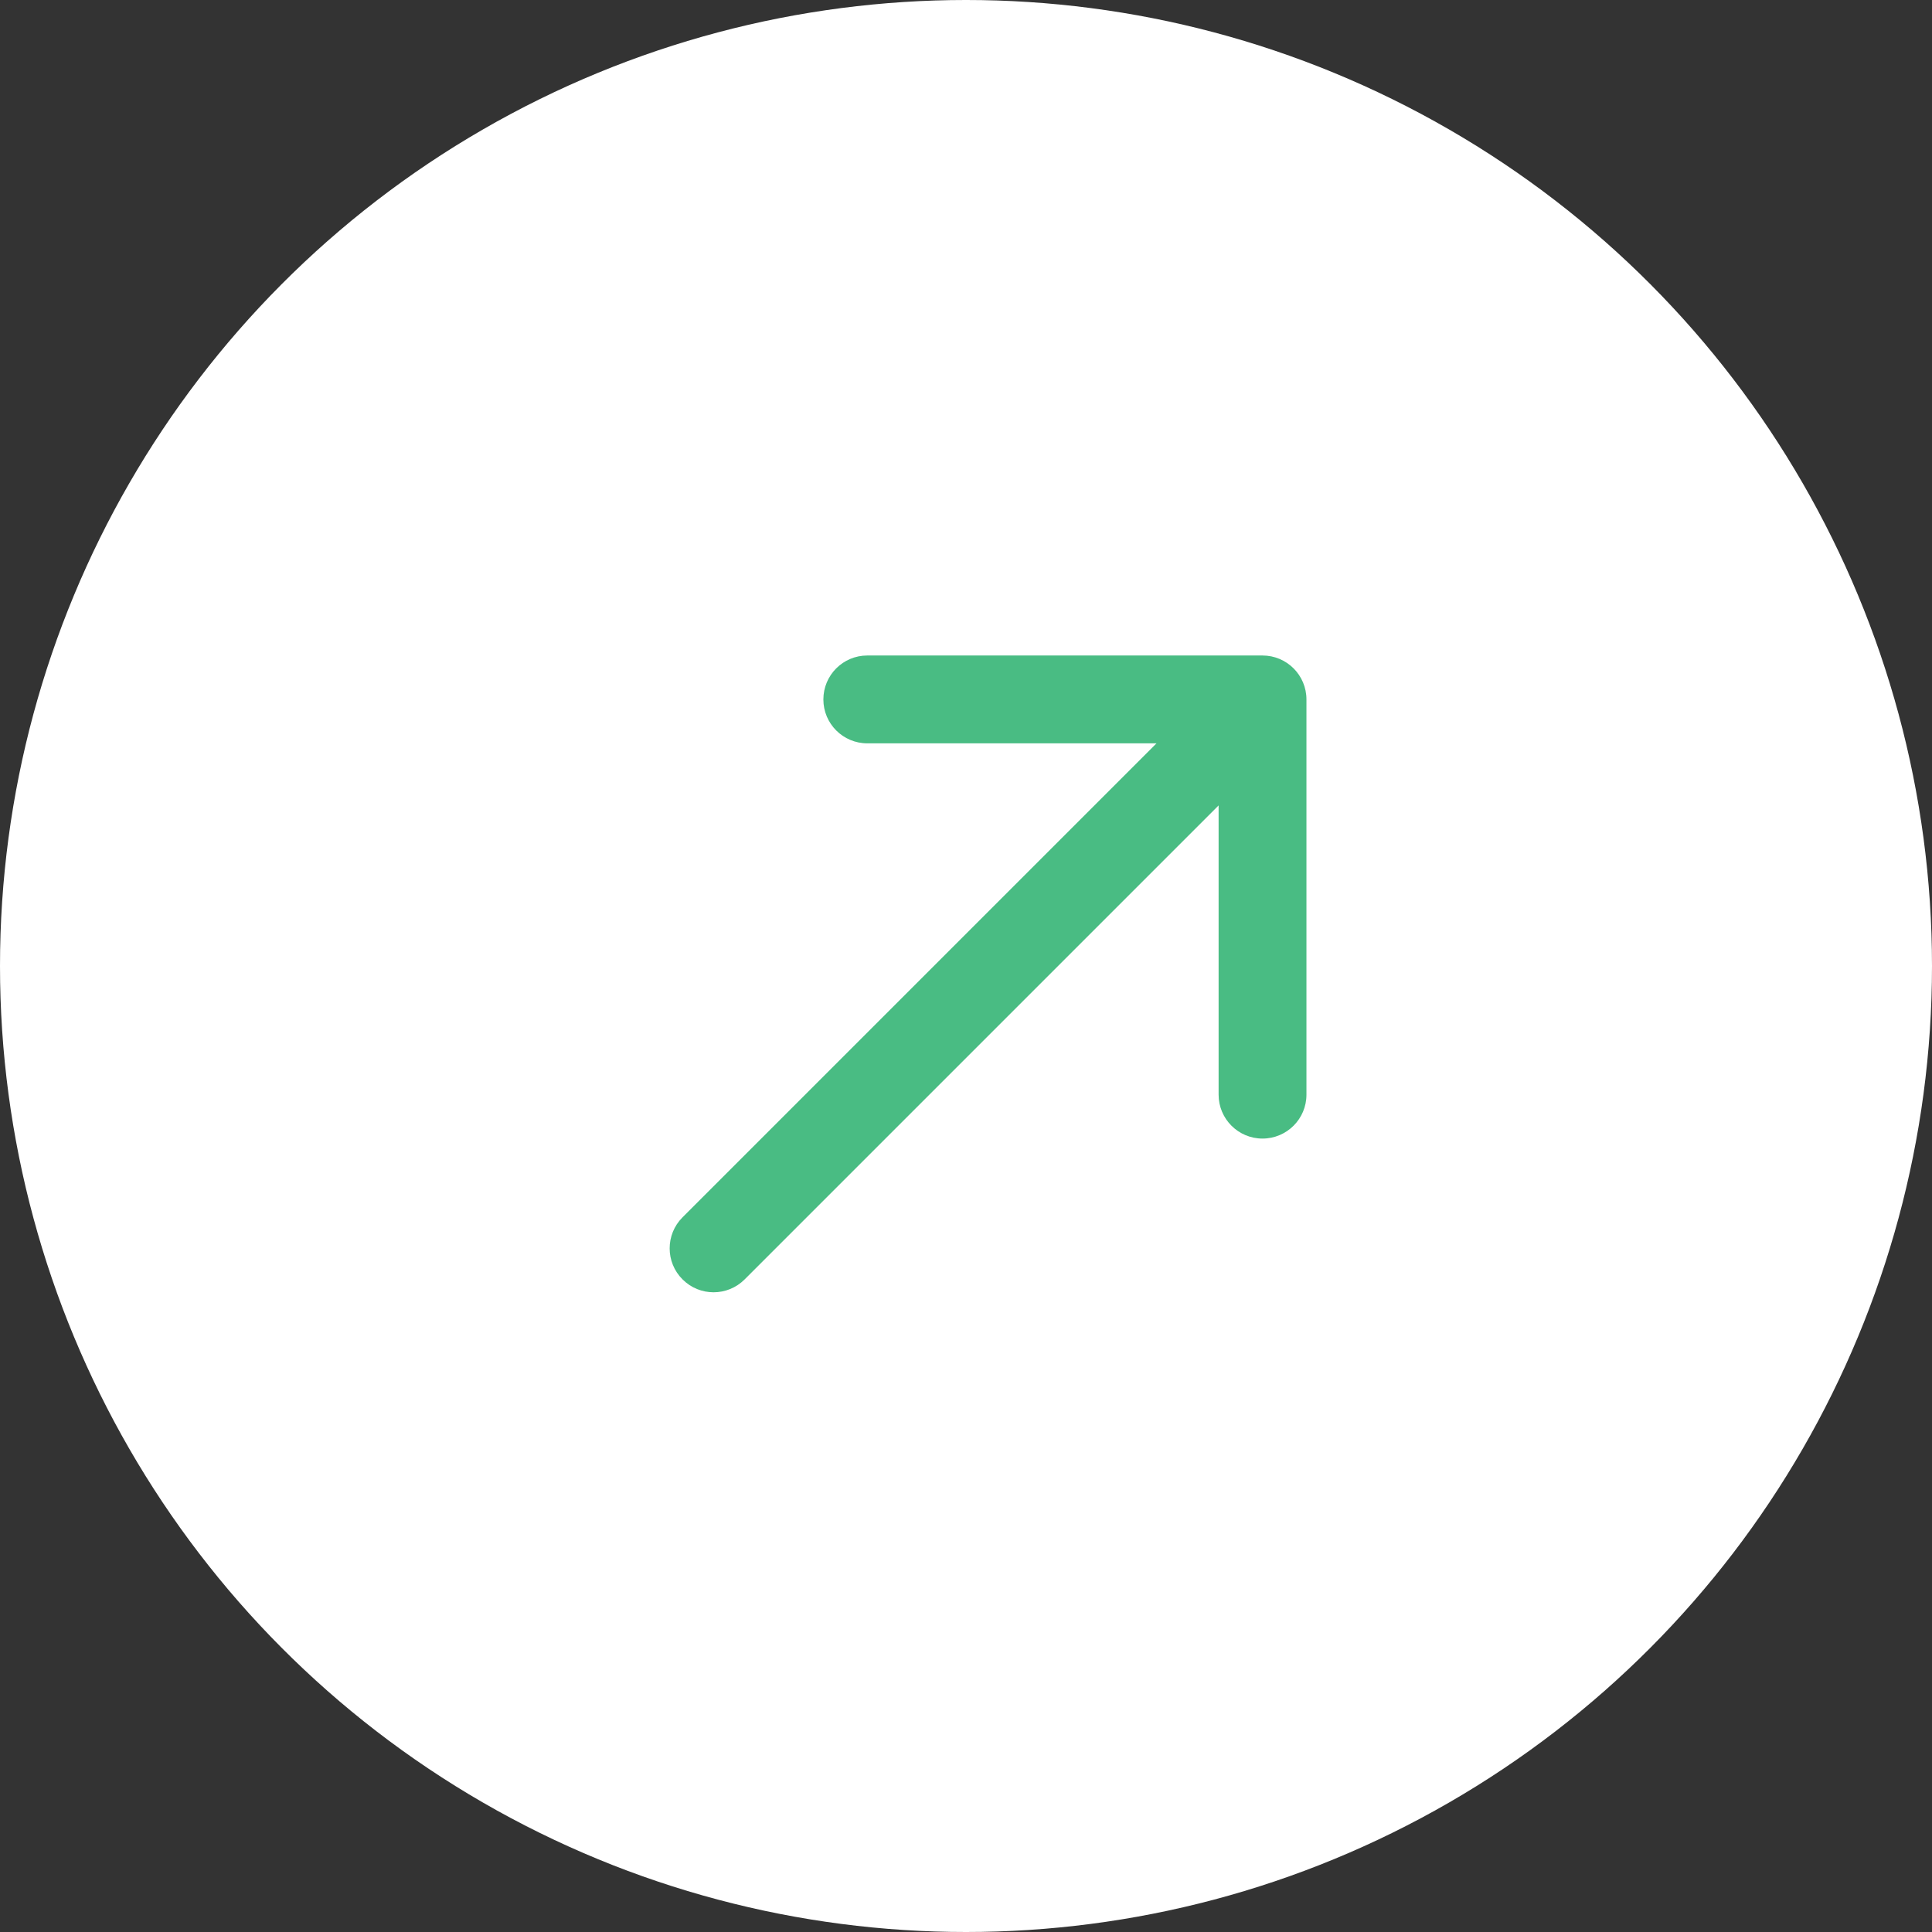
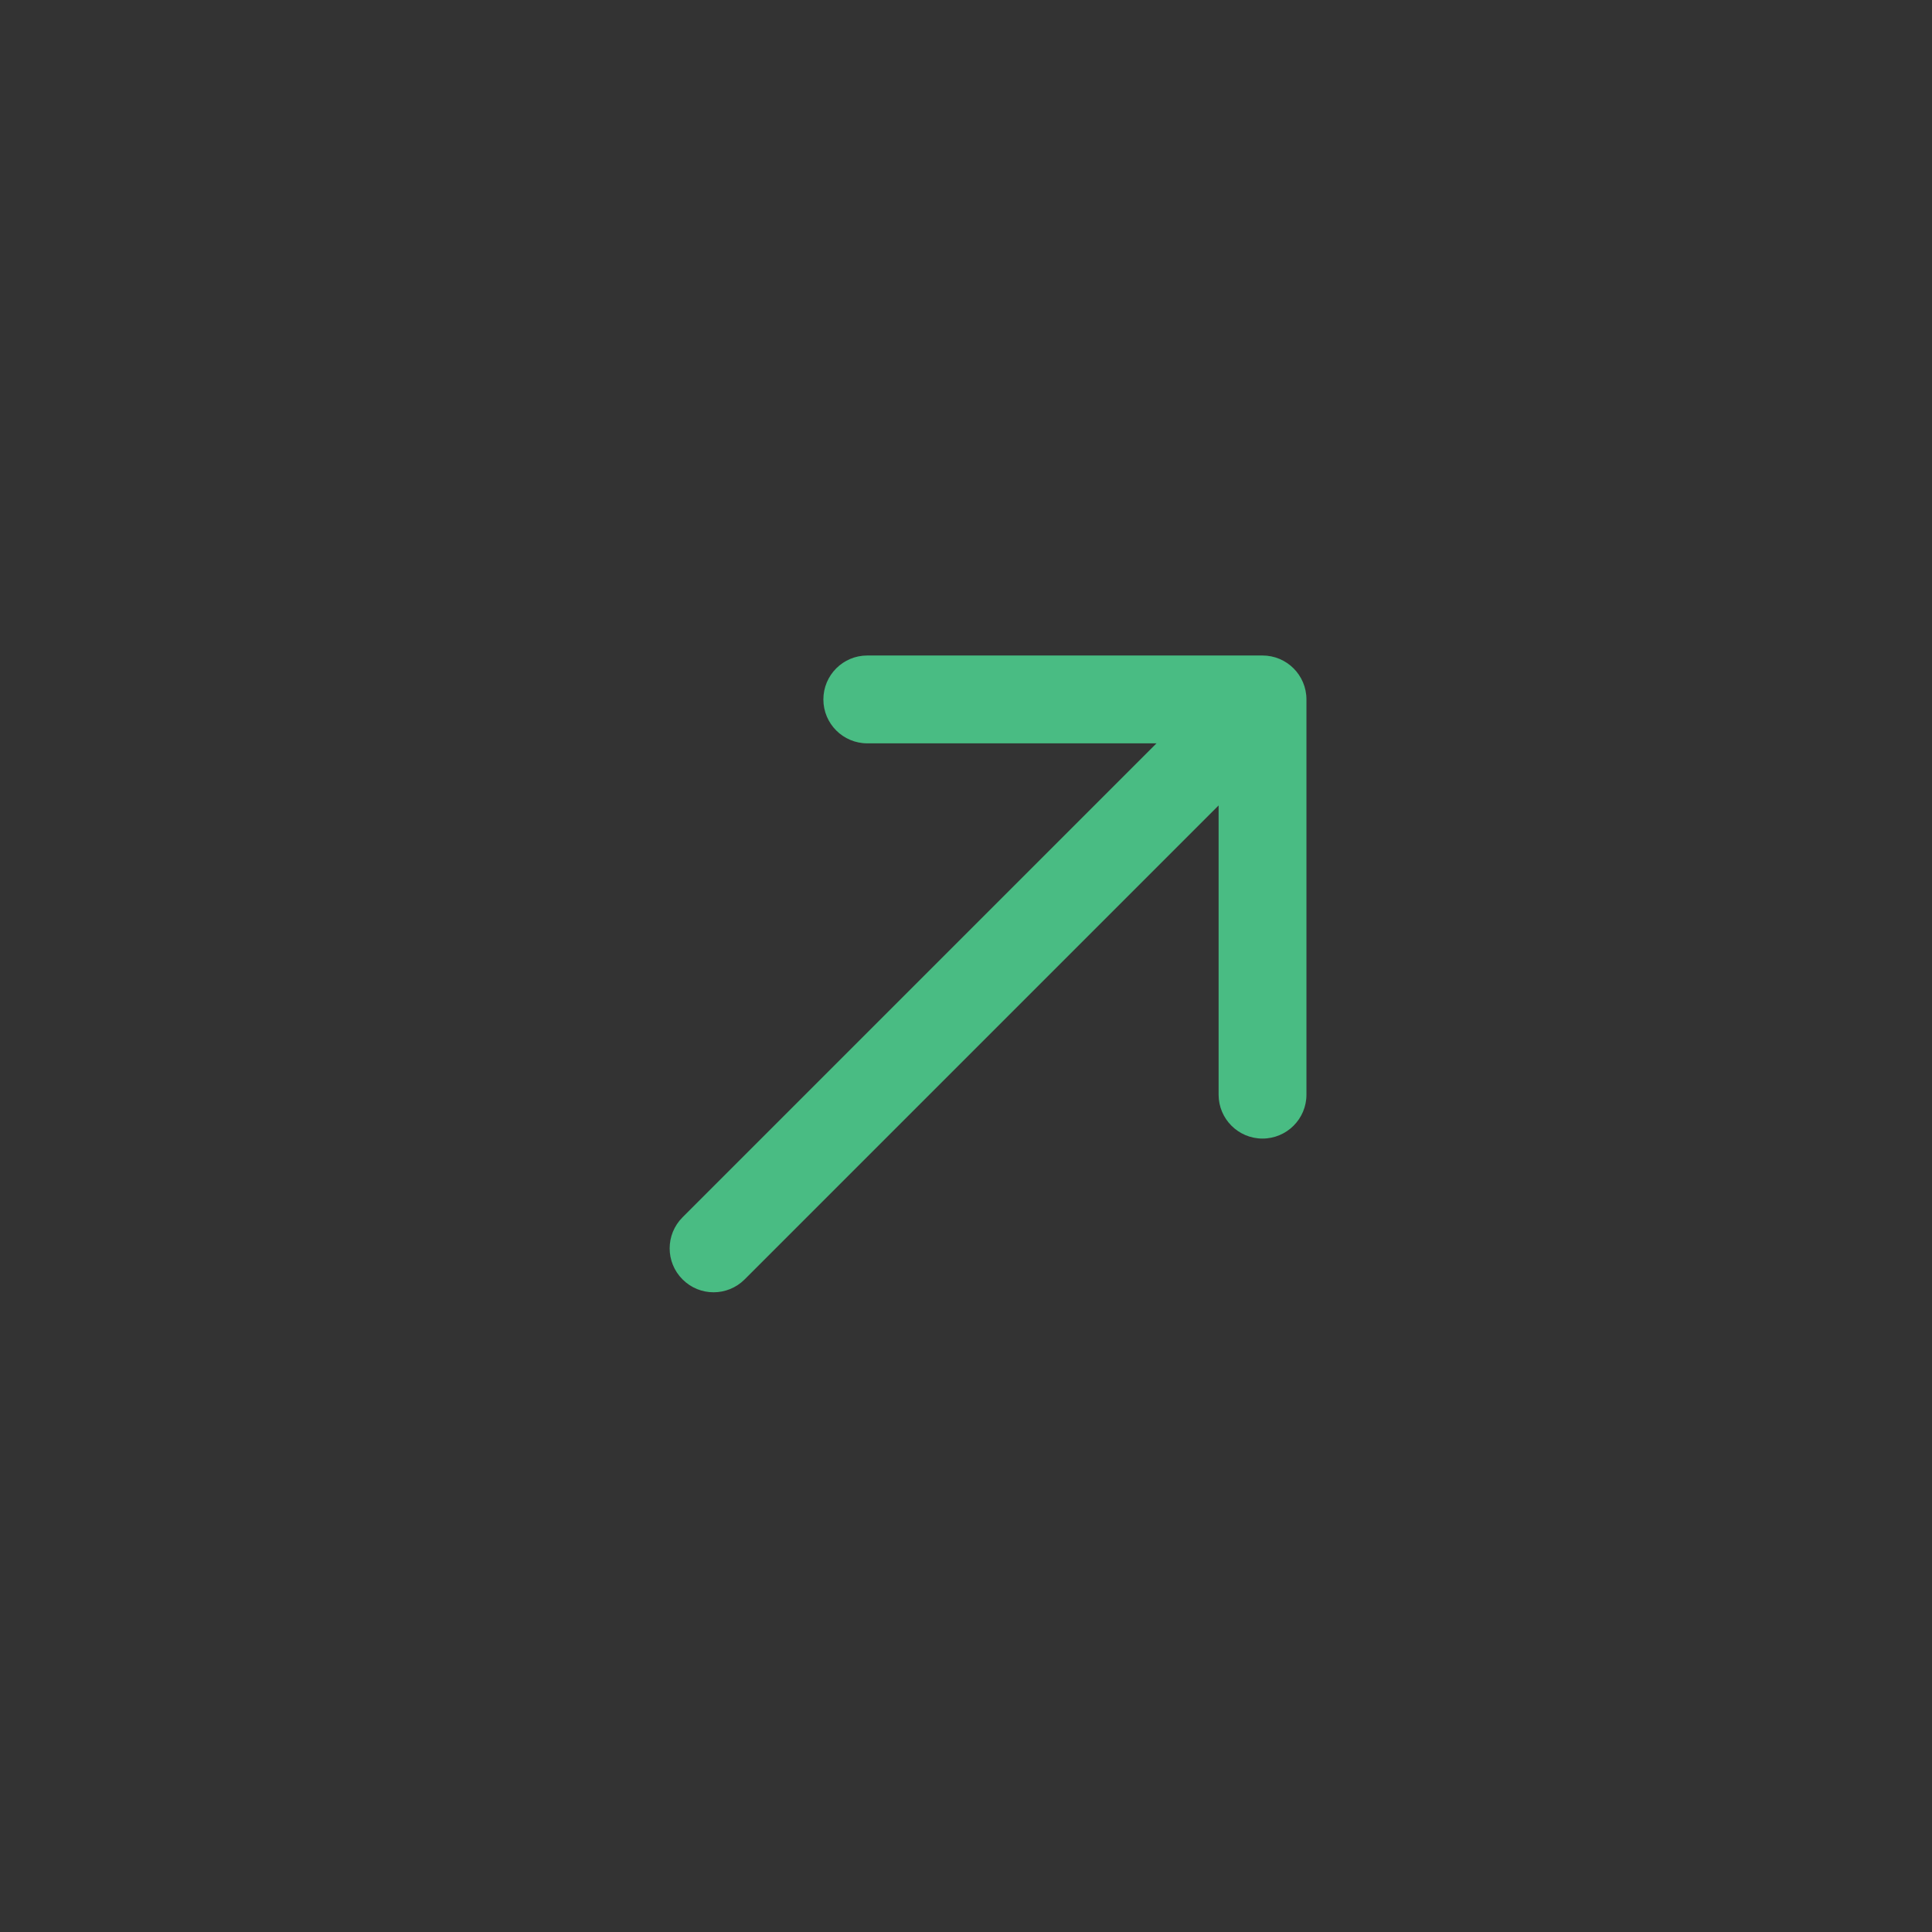
<svg xmlns="http://www.w3.org/2000/svg" width="28" height="28" viewBox="0 0 28 28" fill="none">
  <rect x="0" y="0" width="28" height="28" fill="#333333" stroke="none" />
-   <circle cx="14" cy="14" r="14" fill="white" />
  <path d="M9.892 17.642C9.643 17.891 9.643 18.294 9.892 18.542C10.14 18.791 10.543 18.791 10.792 18.542L9.892 17.642ZM18.934 10.137C18.934 9.785 18.649 9.5 18.297 9.5H12.569C12.218 9.5 11.933 9.785 11.933 10.137C11.933 10.488 12.218 10.773 12.569 10.773H17.661V15.865C17.661 16.216 17.946 16.501 18.297 16.501C18.649 16.501 18.934 16.216 18.934 15.865V10.137ZM10.792 18.542L18.747 10.587L17.847 9.687L9.892 17.642L10.792 18.542Z" fill="#49BC83" />
</svg>